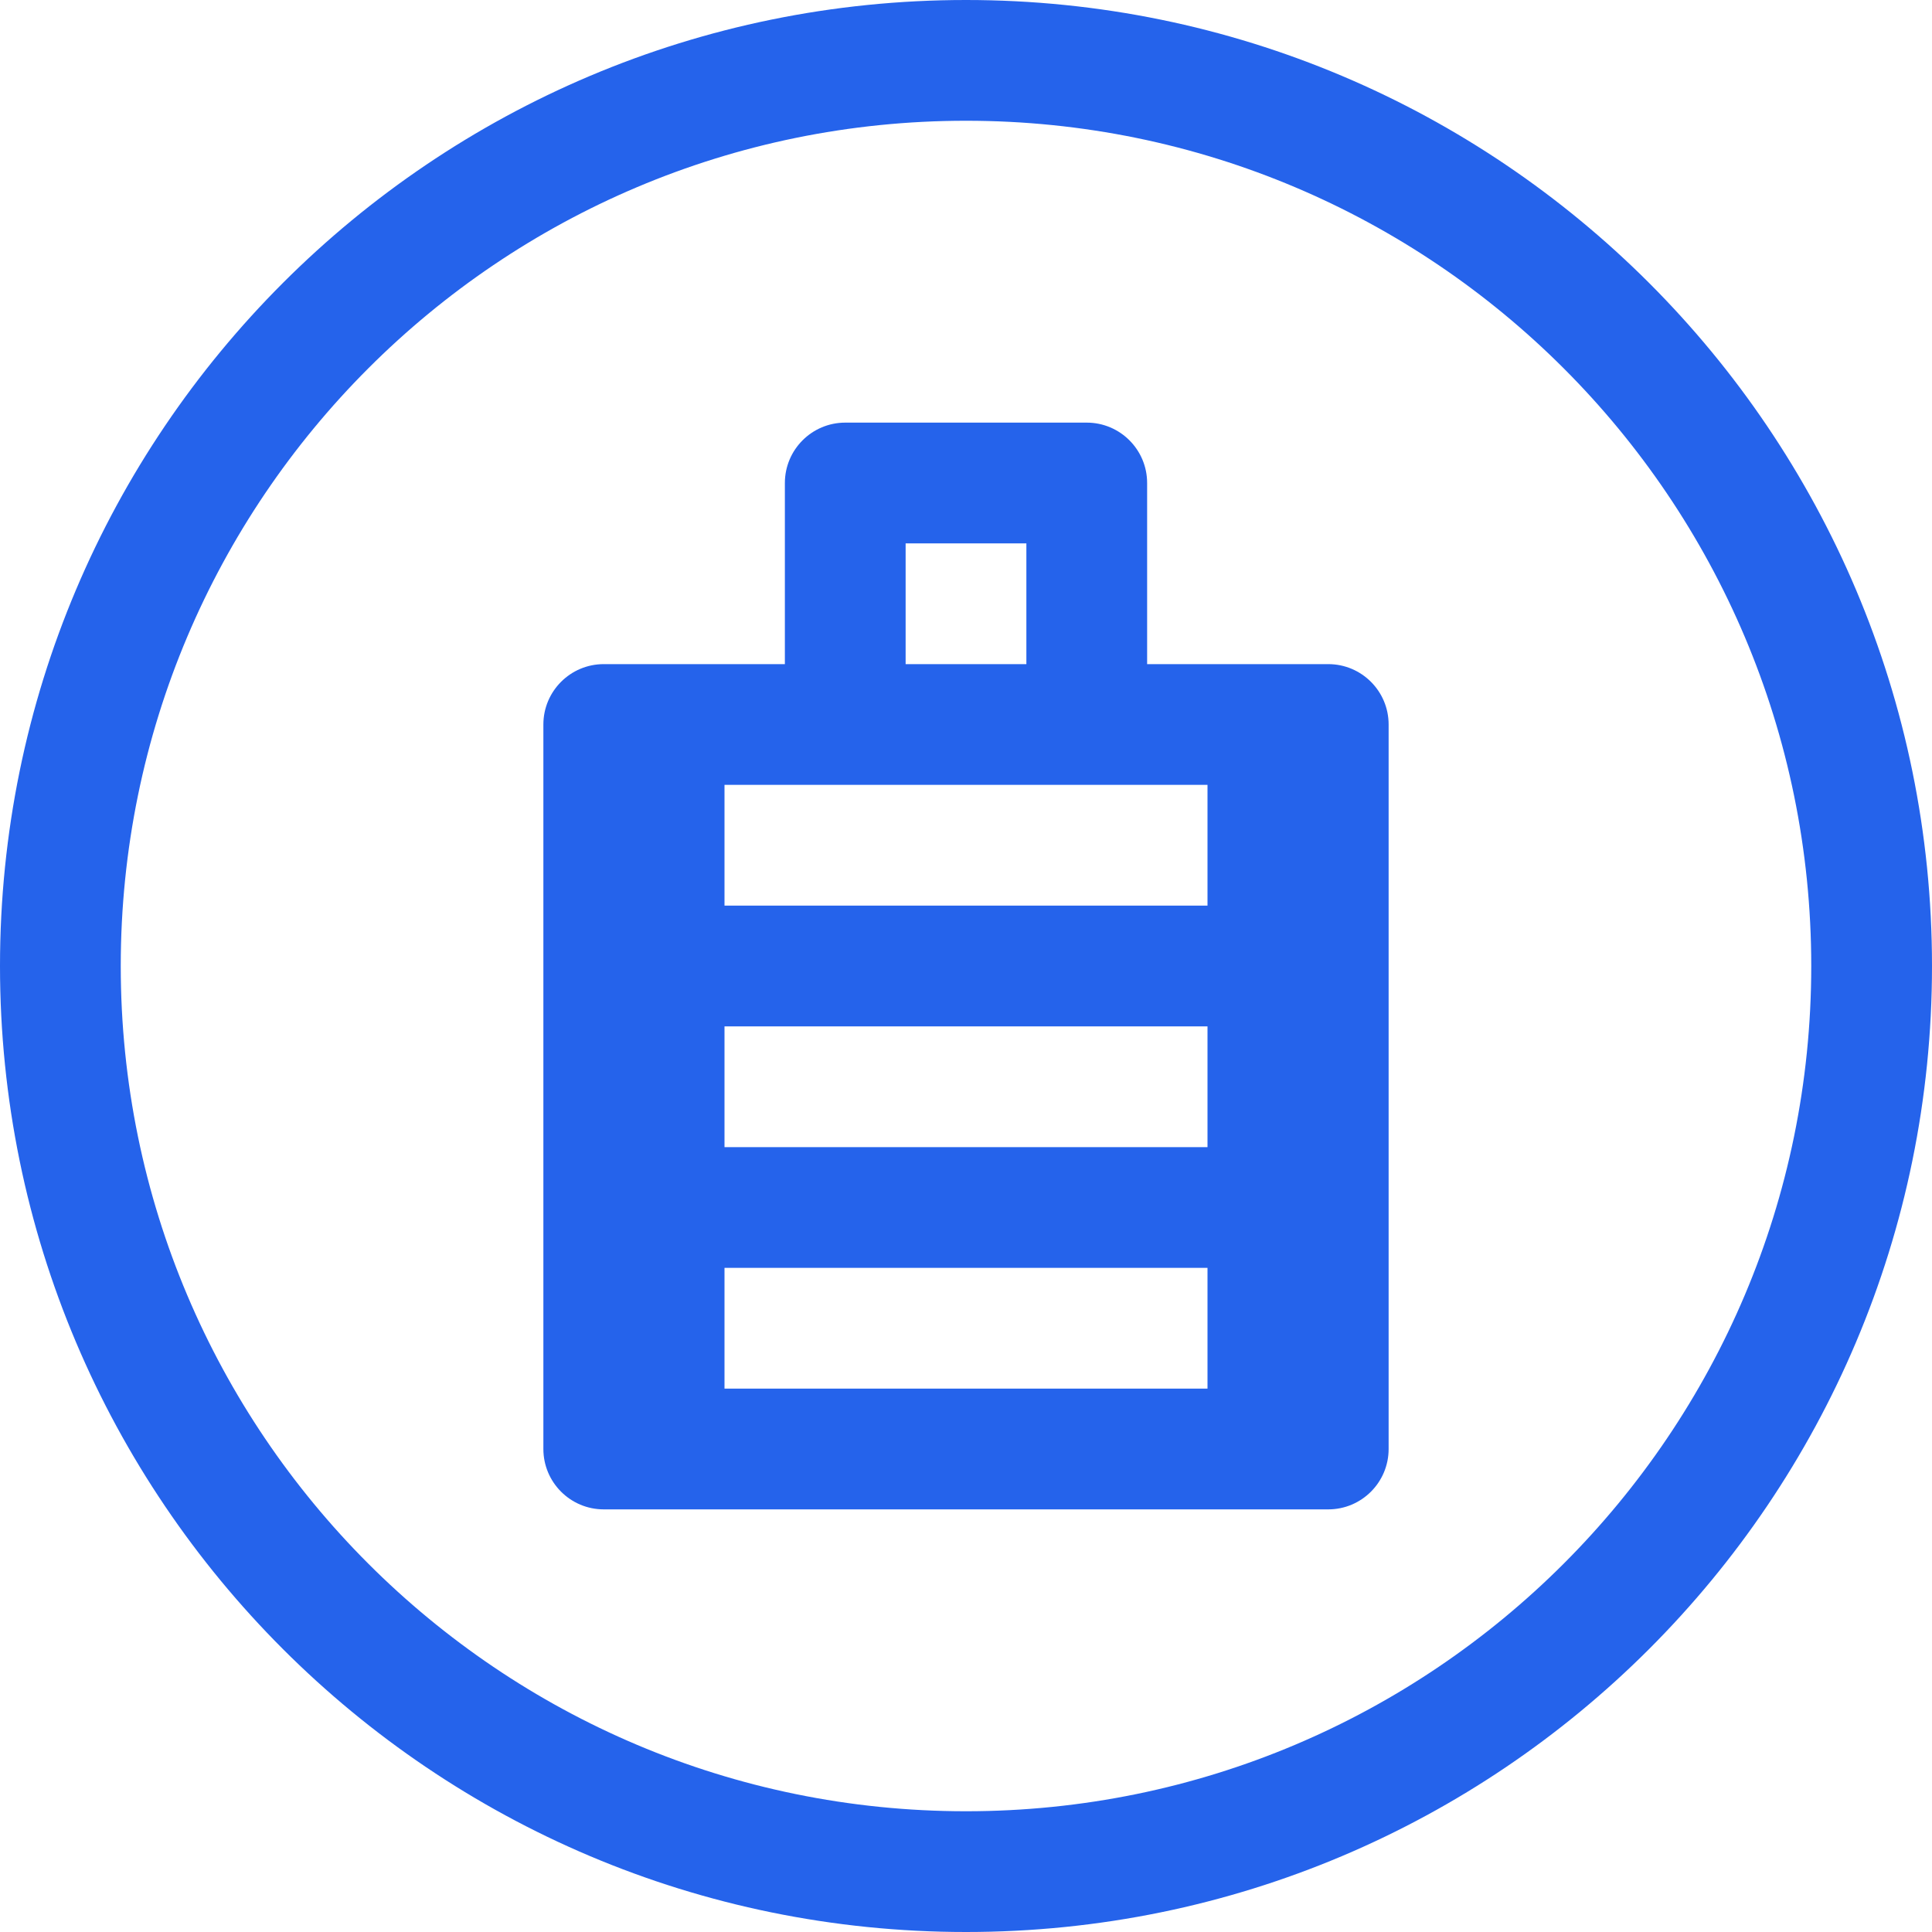
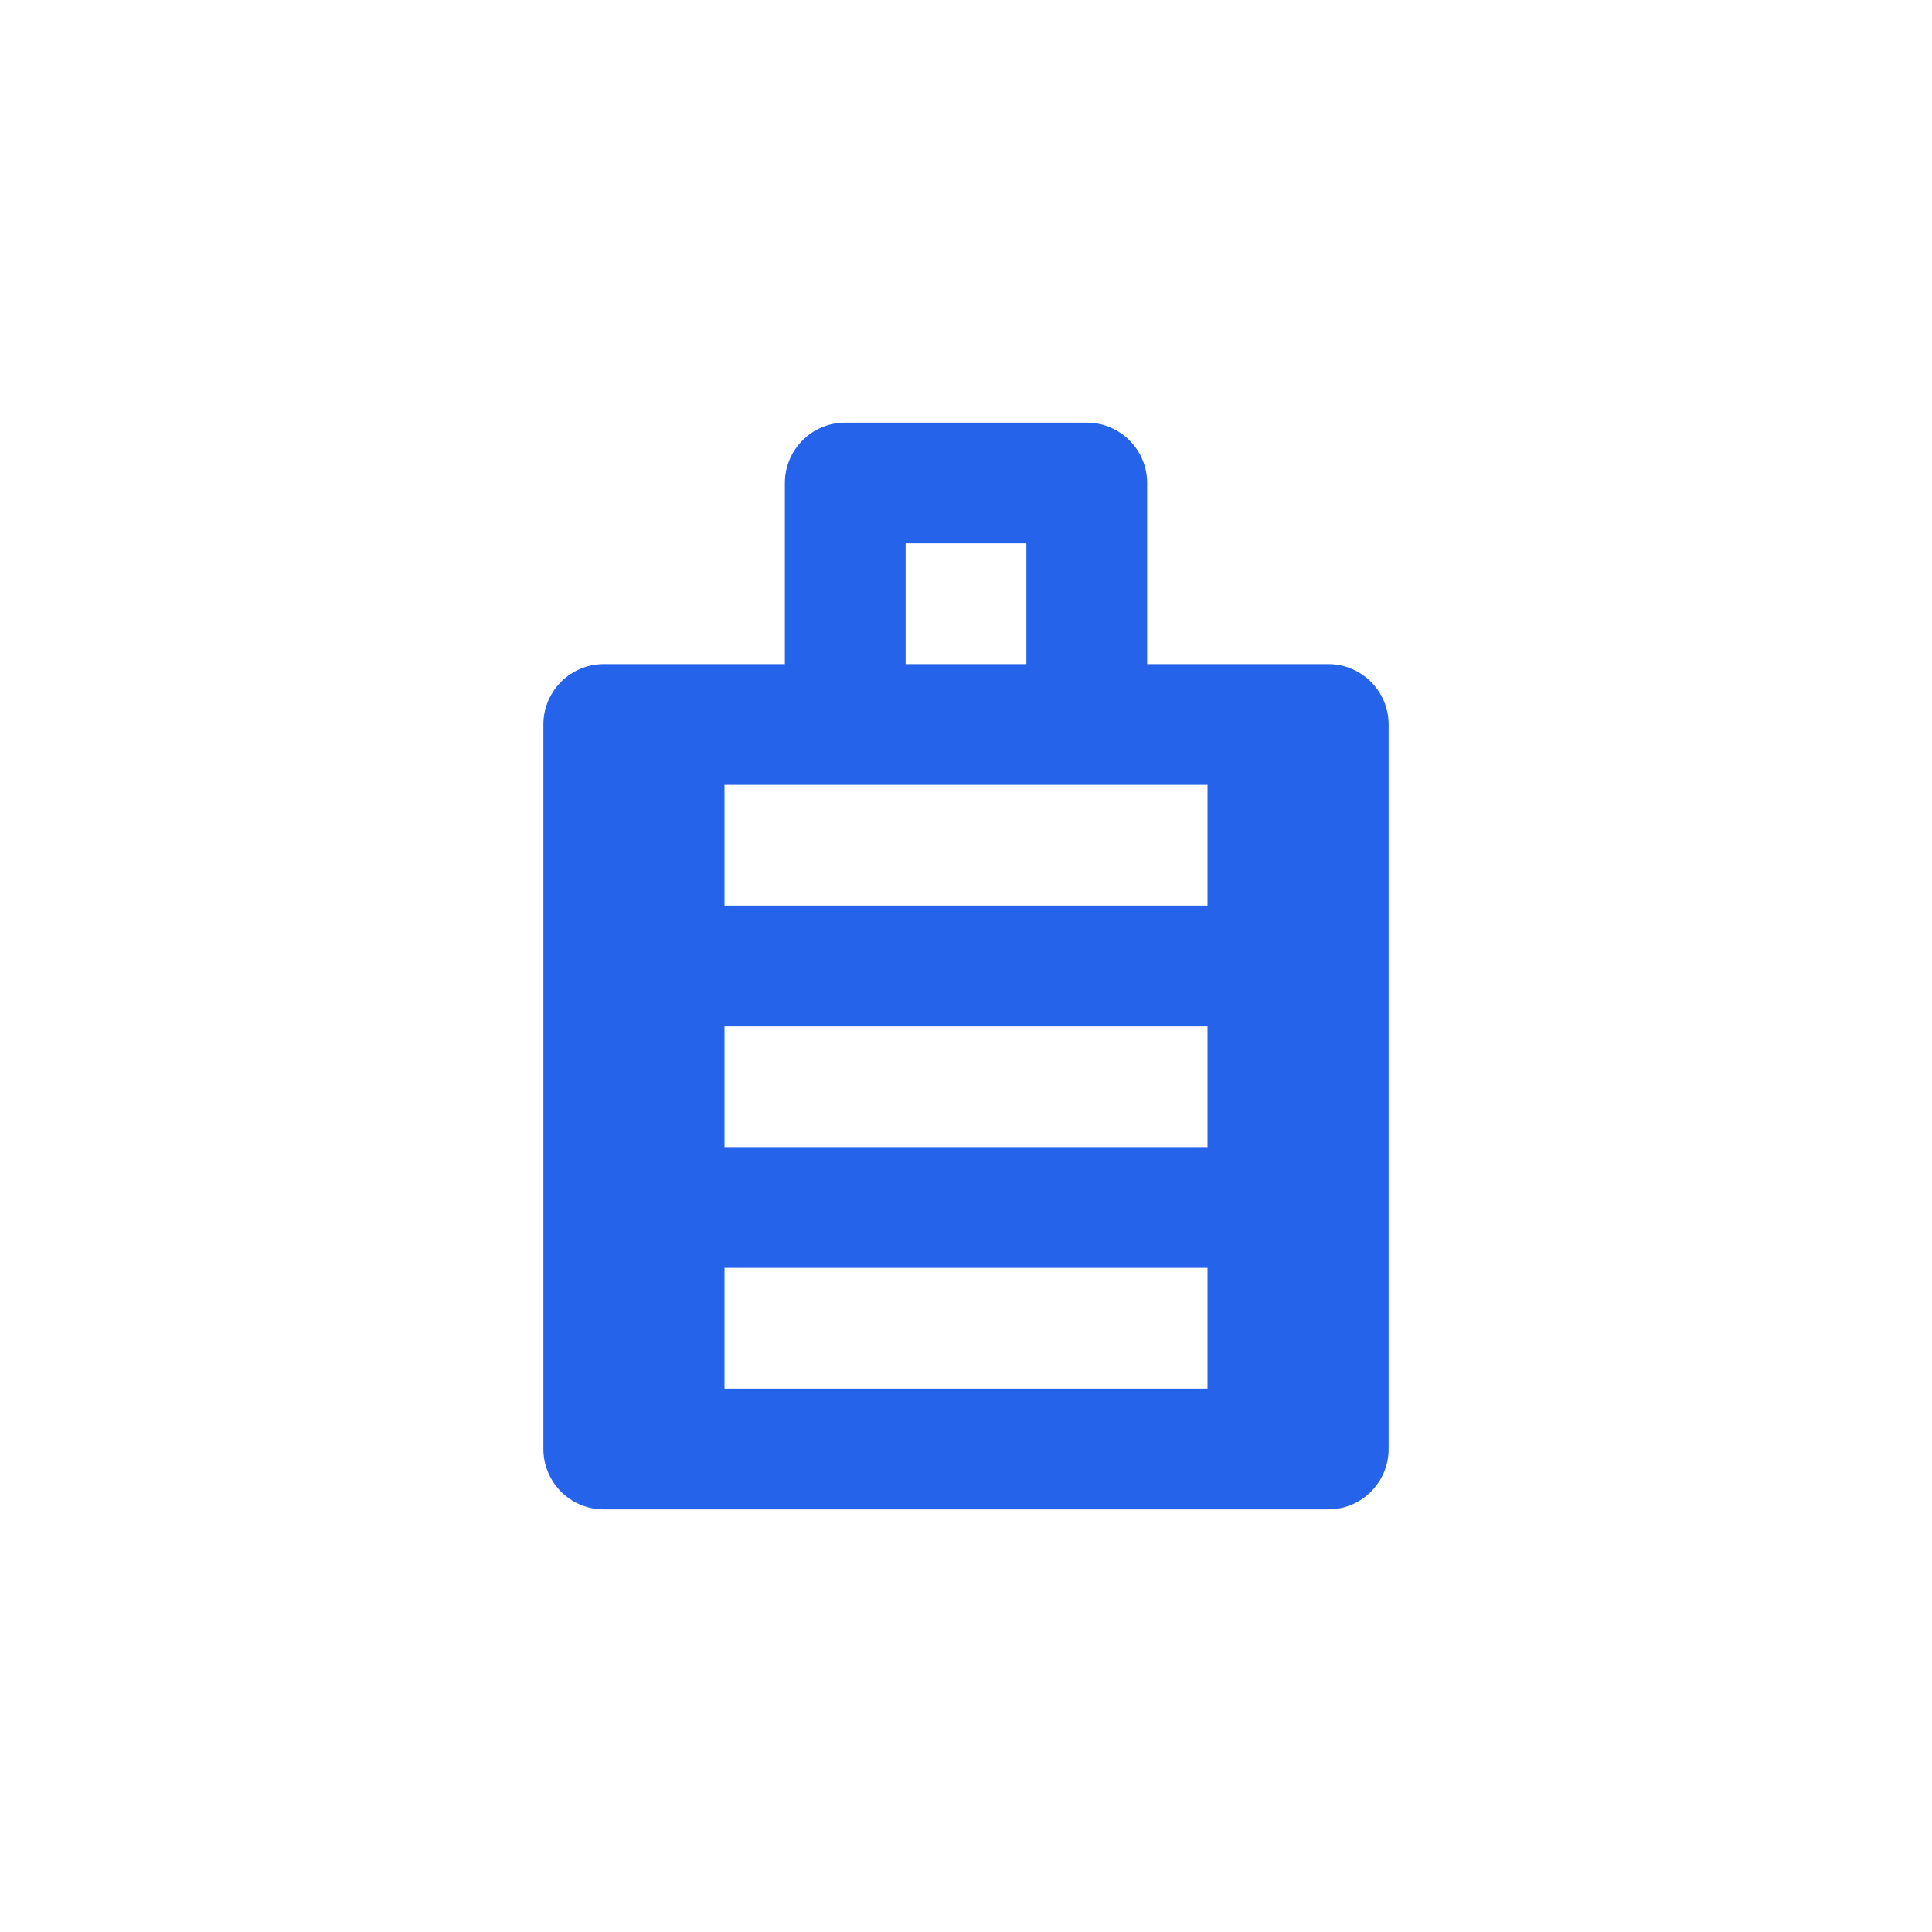
<svg xmlns="http://www.w3.org/2000/svg" width="32" height="32" viewBox="0 0 32 32">
-   <path d="M16 0C7.163 0 0 7.163 0 16s7.163 16 16 16 16-7.163 16-16S24.837 0 16 0zm0 30C8.268 30 2 23.732 2 16S8.268 2 16 2s14 6.268 14 14-6.268 14-14 14z" fill="#2563EB" />
  <path d="M22 11h-3V8c0-.552-.448-1-1-1h-4c-.552 0-1 .448-1 1v3h-3c-.552 0-1 .448-1 1v12c0 .552.448 1 1 1h12c.552 0 1-.448 1-1V12c0-.552-.448-1-1-1zm-7-2h2v2h-2V9zm5 14h-8v-2h8v2zm0-4h-8v-2h8v2zm0-4h-8v-2h8v2z" fill="#2563EB" />
</svg>